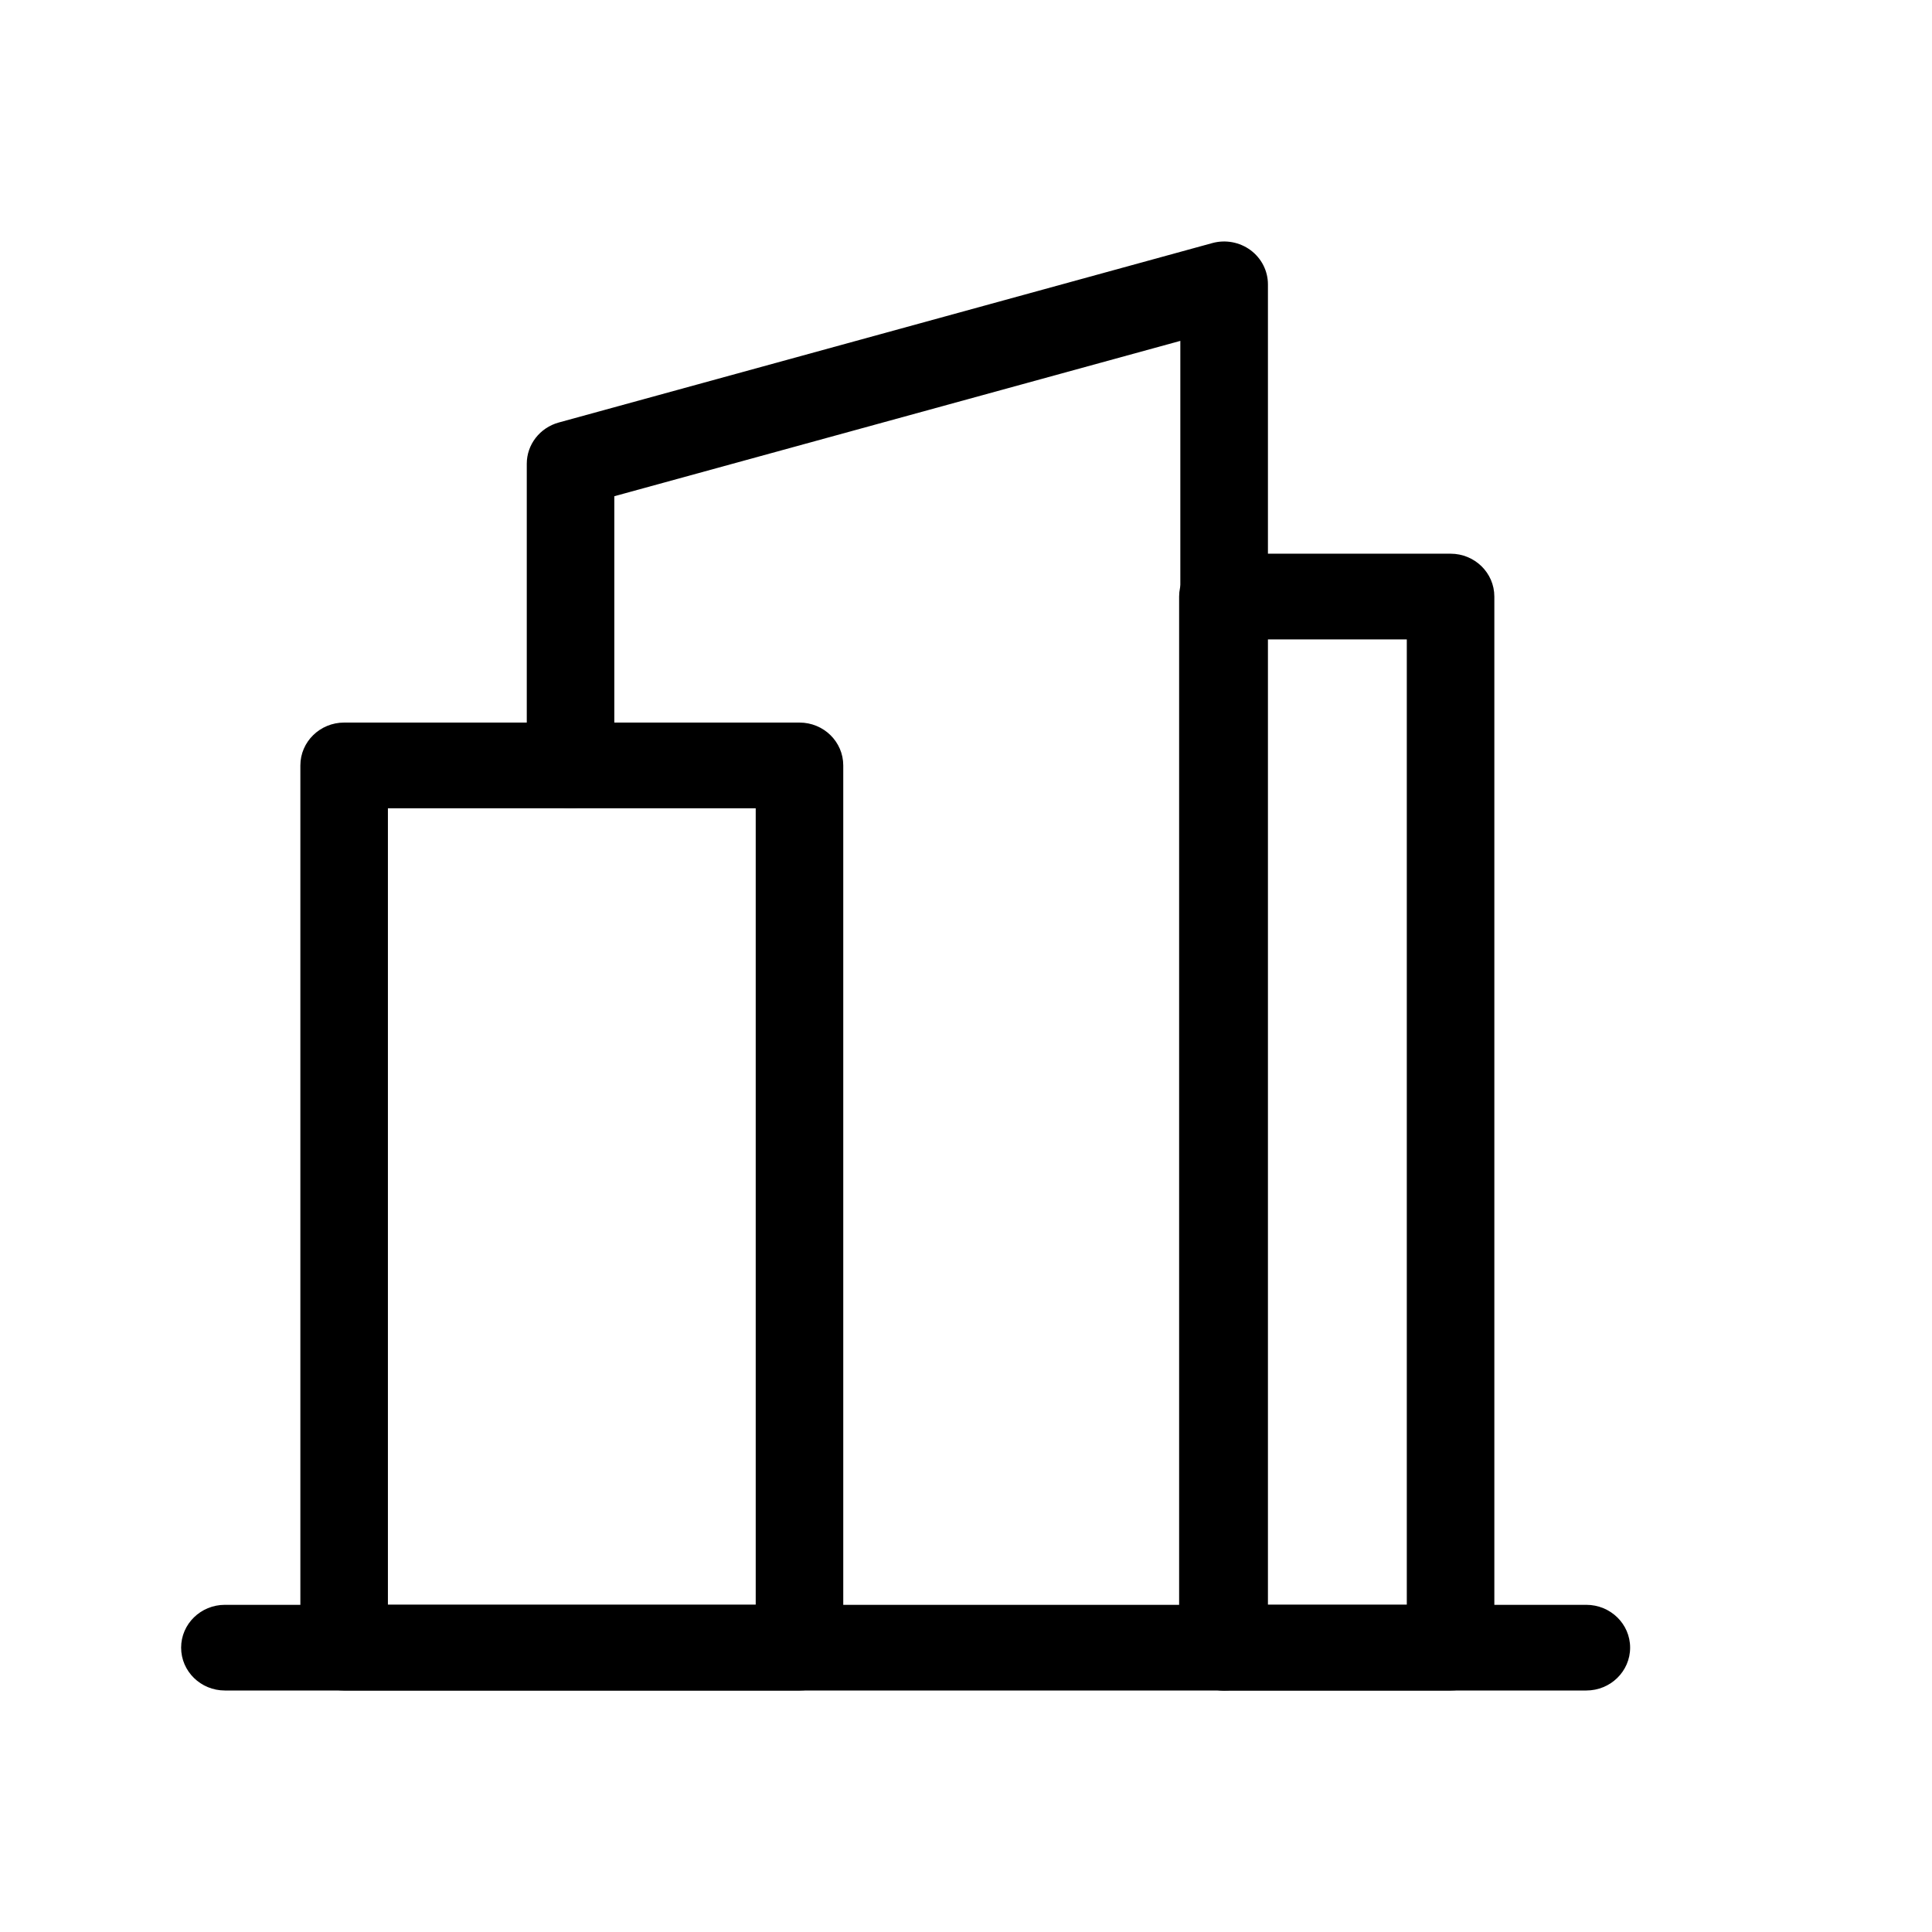
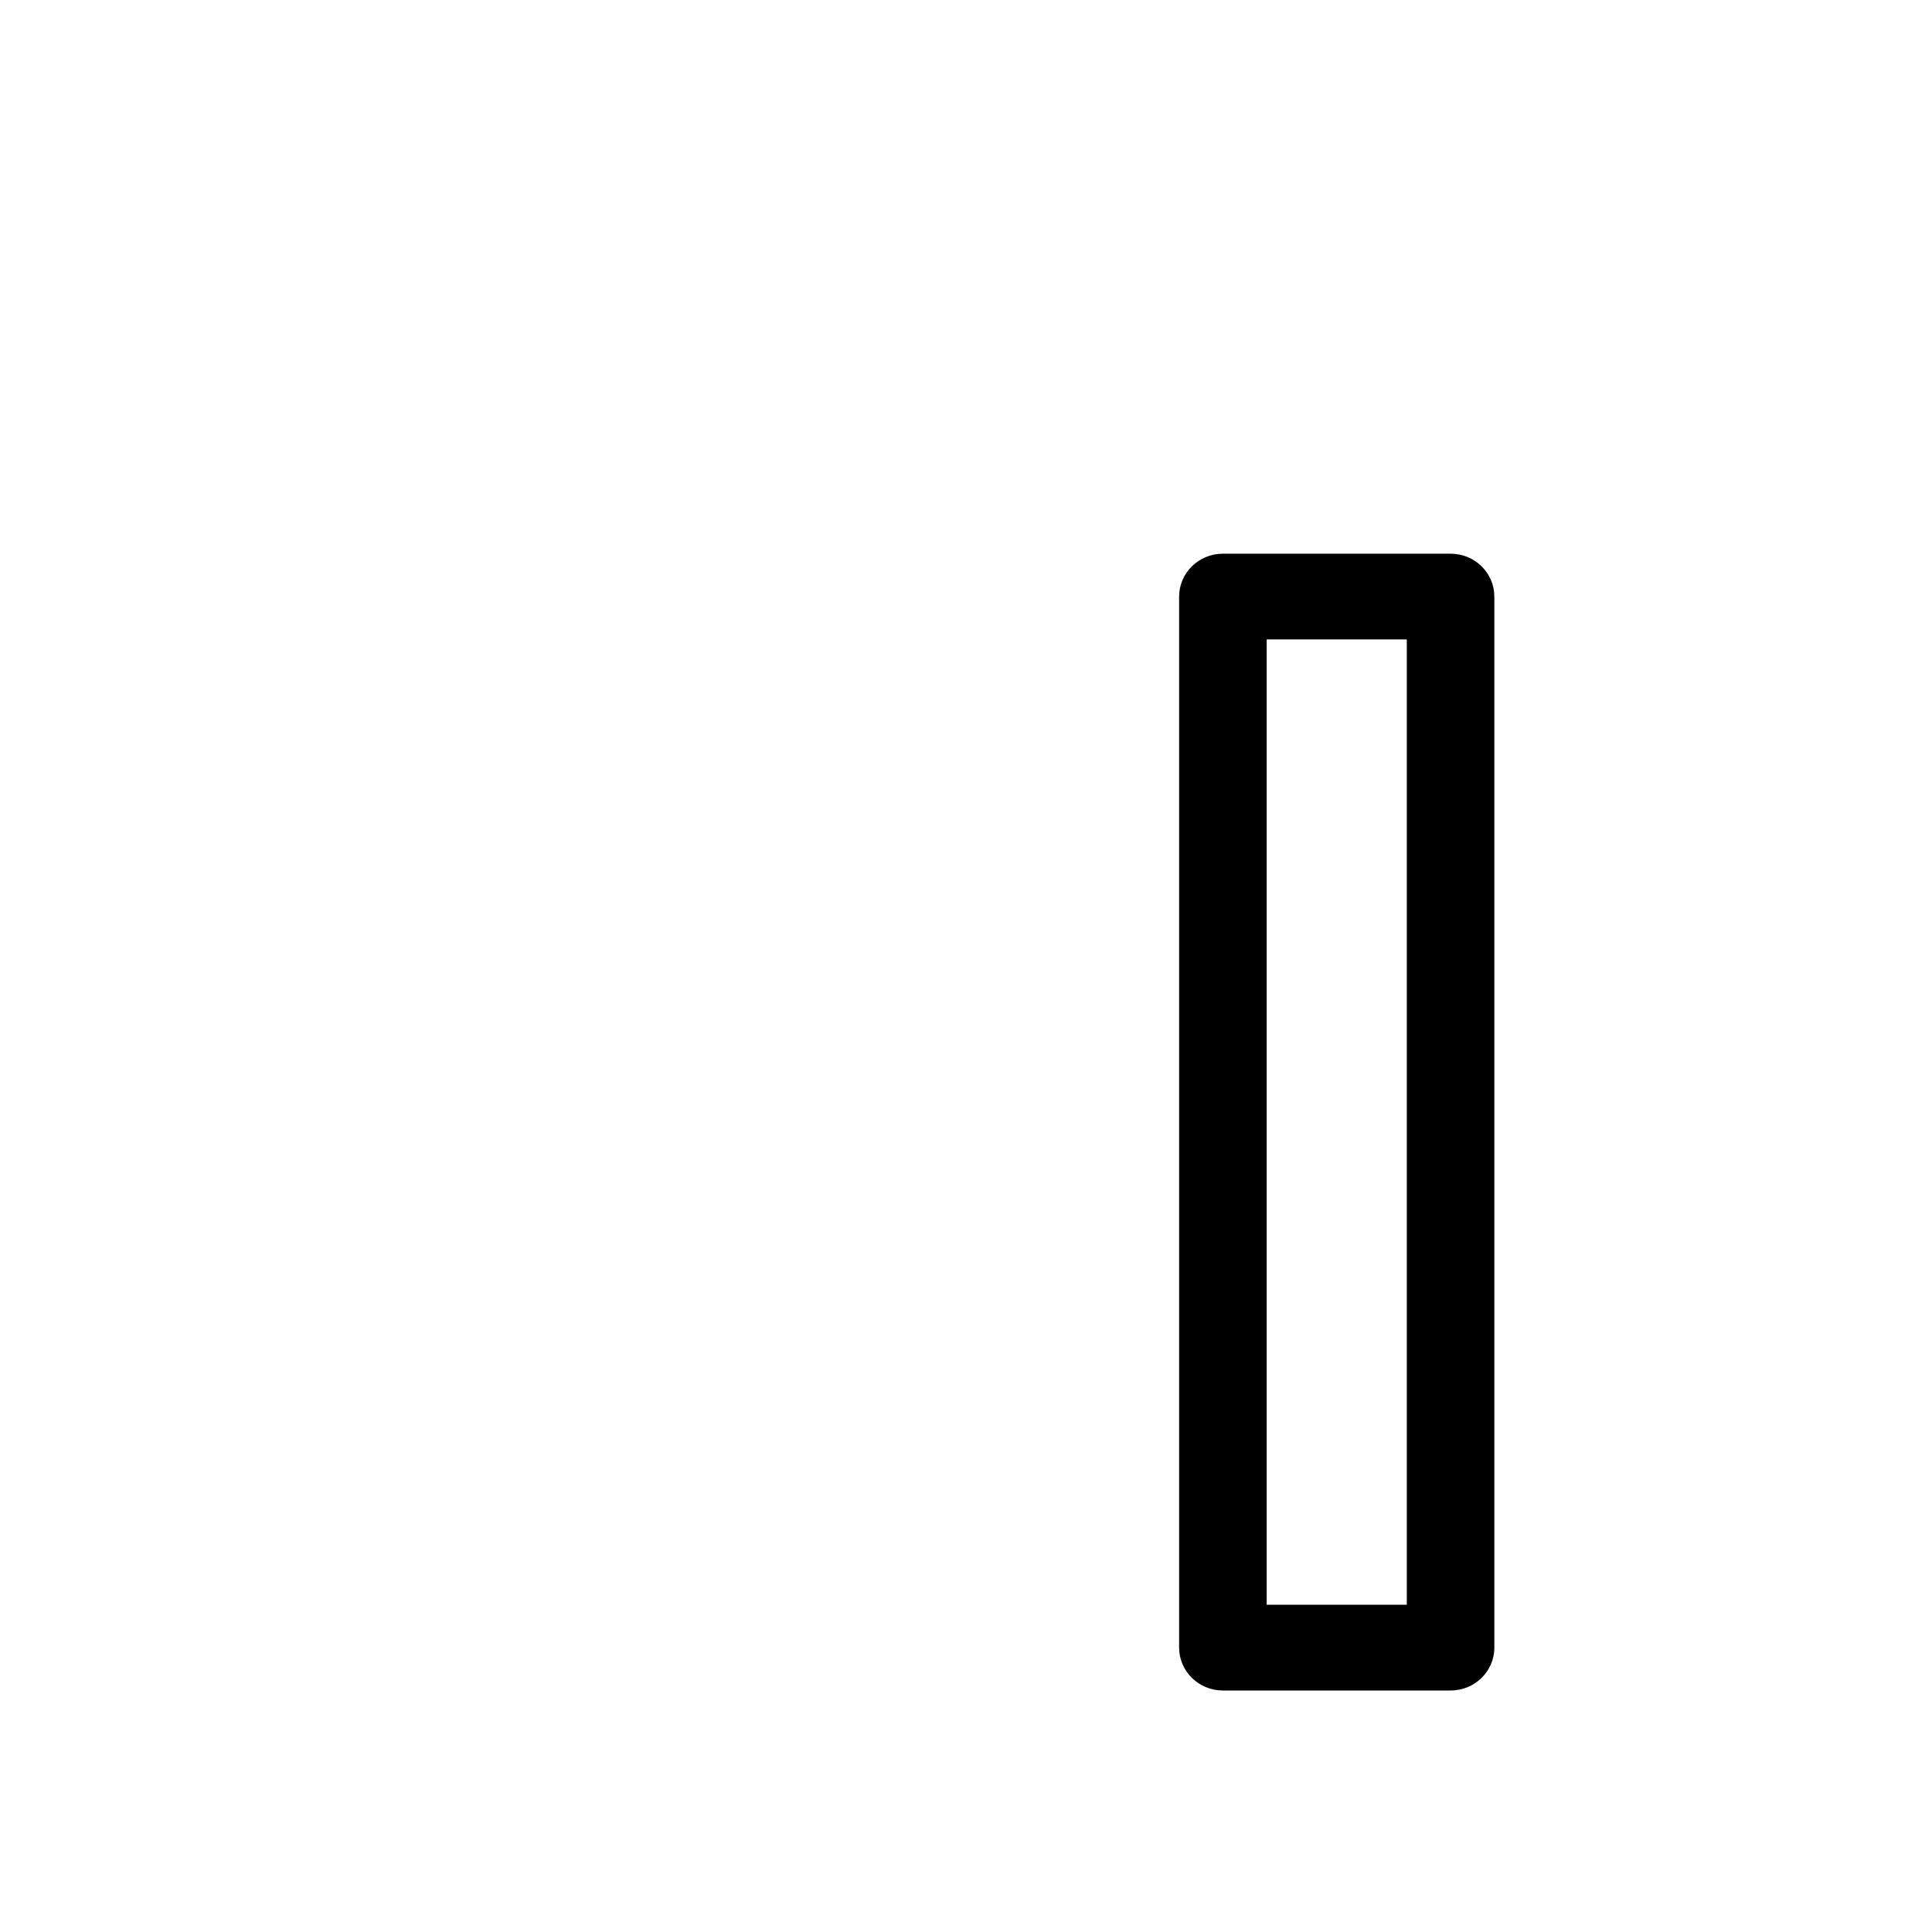
<svg xmlns="http://www.w3.org/2000/svg" width="32" height="32" viewBox="0 0 32 32" fill="none">
  <g clip-path="url(#clip0_1396_665)">
-     <path d="M26.274 28H3.725C3.324 28 3 27.682 3 27.29C3 26.898 3.325 26.581 3.725 26.581H26.274C26.675 26.581 27 26.898 27 27.29C27 27.682 26.675 28 26.274 28Z" fill="black" />
    <path d="M24.026 28H20.255C19.855 28 19.53 27.682 19.53 27.29V9.881C19.53 9.489 19.855 9.171 20.255 9.171H24.026C24.427 9.171 24.751 9.489 24.751 9.881V27.29C24.751 27.683 24.426 28 24.026 28ZM20.98 26.58H23.301V10.591H20.98V26.581V26.58Z" fill="black" />
-     <path d="M20.276 28C19.875 28 19.55 27.682 19.55 27.29V5.646L10.175 8.219V12.678C10.175 13.07 9.851 13.388 9.45 13.388C9.05 13.388 8.725 13.07 8.725 12.678V7.681C8.725 7.363 8.942 7.084 9.255 6.998L20.08 4.026C20.298 3.966 20.533 4.01 20.714 4.144C20.895 4.279 21.001 4.488 21.001 4.71V27.291C21.001 27.683 20.676 28 20.276 28L20.276 28Z" fill="black" />
-     <path d="M13.242 28H5.7C5.299 28 4.975 27.682 4.975 27.29V12.678C4.975 12.286 5.3 11.968 5.7 11.968H13.242C13.643 11.968 13.967 12.286 13.967 12.678V27.29C13.967 27.683 13.642 28 13.242 28ZM6.425 26.58H12.517V13.388H6.425V26.58Z" fill="black" />
  </g>
  <defs>
    <clipPath id="clip0_1396_665">
      <rect width="24" height="24" fill="white" transform="translate(3 4)" />
    </clipPath>
  </defs>
</svg>